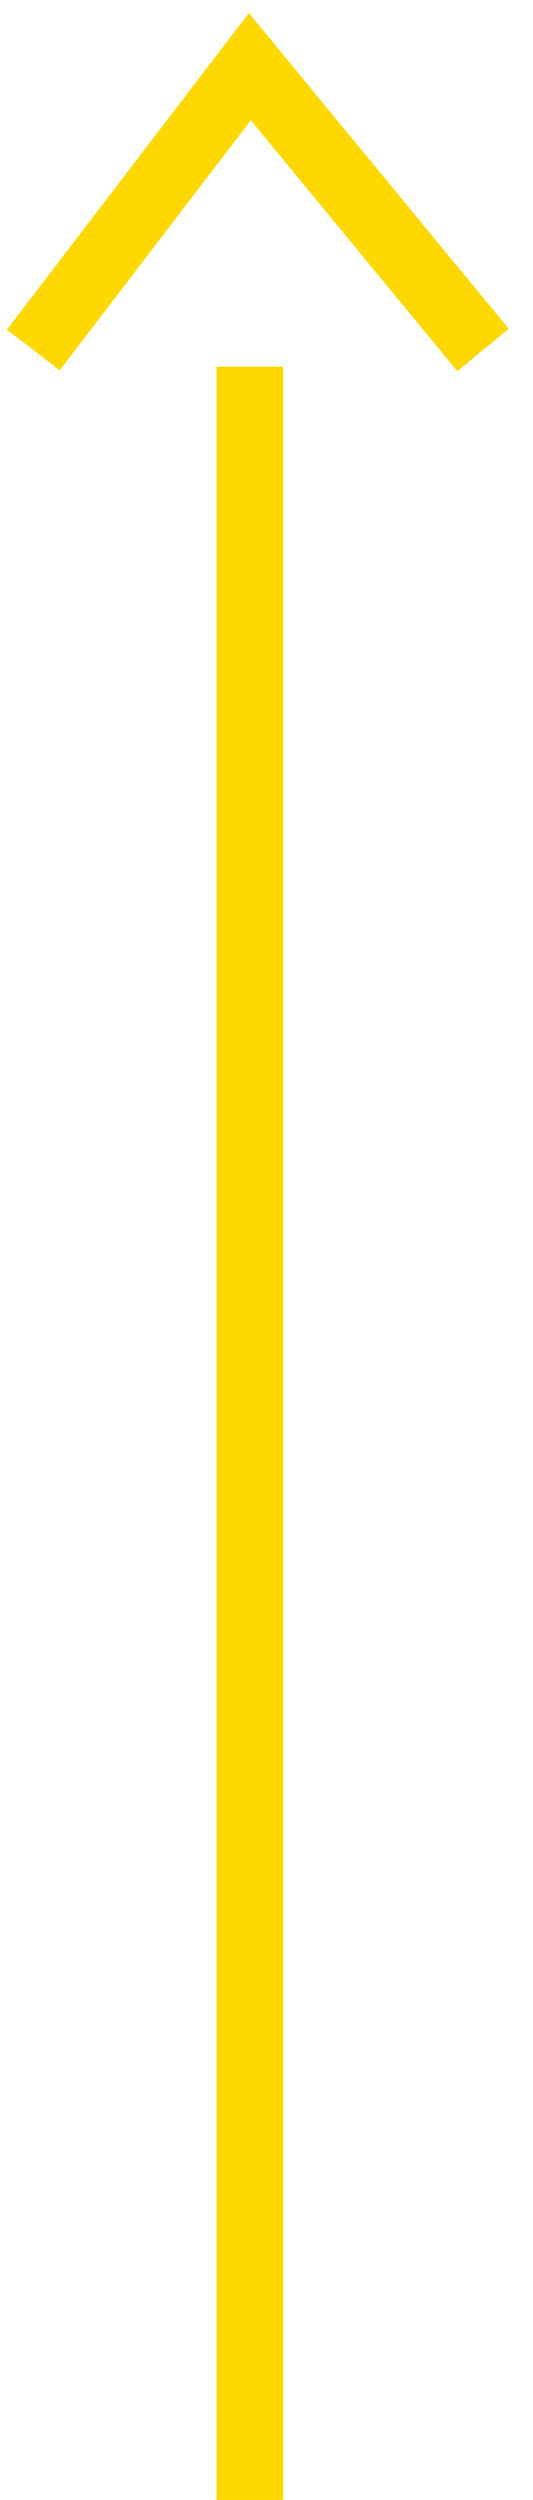
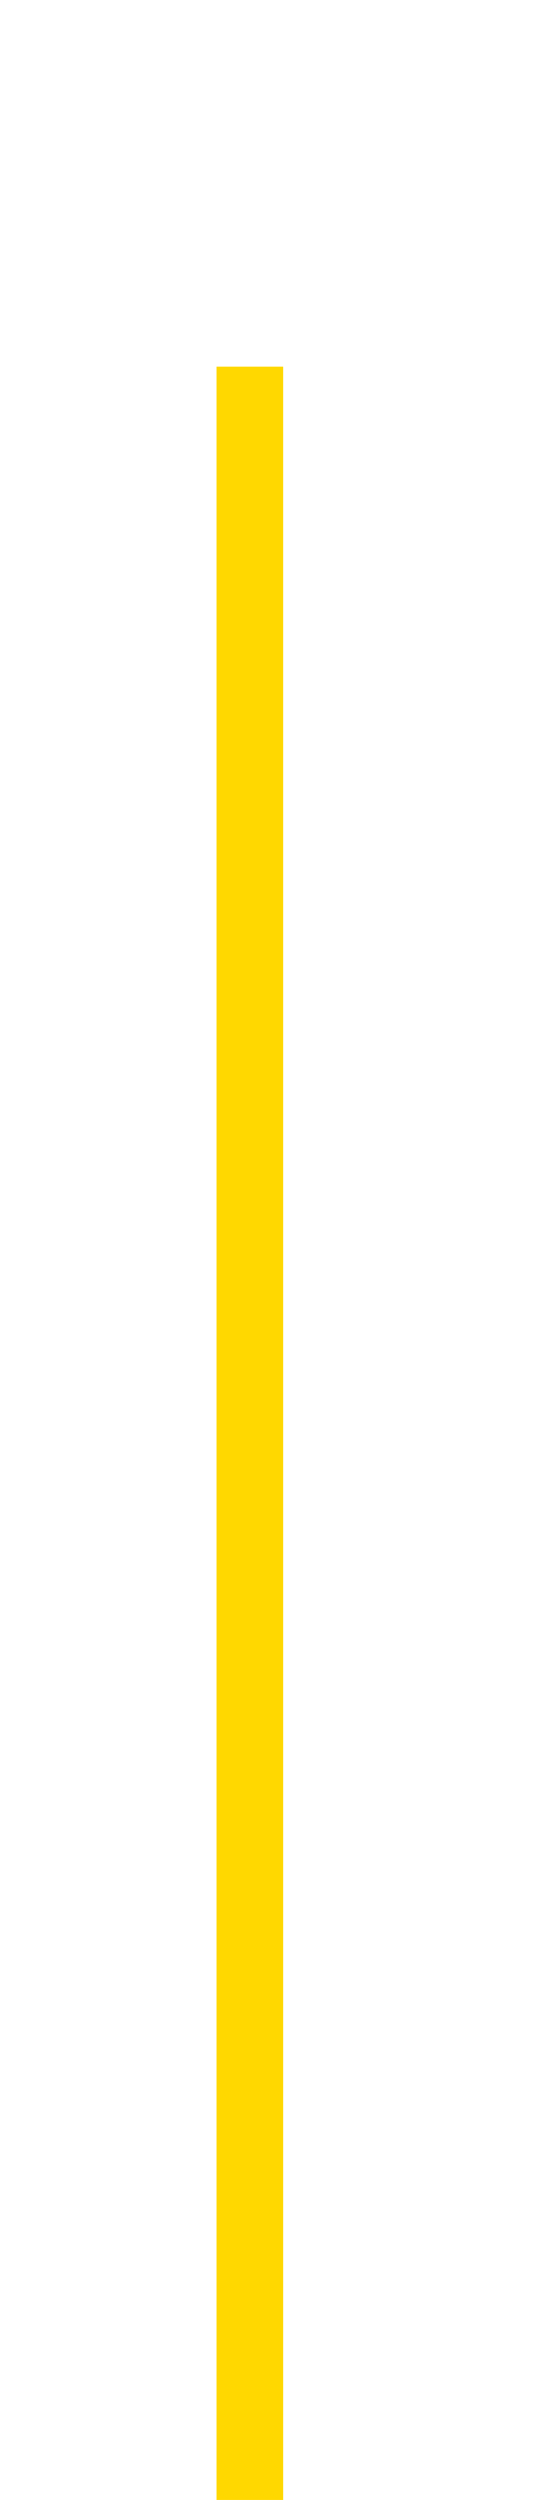
<svg xmlns="http://www.w3.org/2000/svg" width="16" height="75" viewBox="0 0 16 75" fill="none">
  <line x1="7.5" y1="75" x2="7.5" y2="11" stroke="#FFD800" stroke-width="2" />
-   <path d="M14.5 10.5L7.5 2L1 10.5" stroke="#FFD800" stroke-width="2" />
</svg>